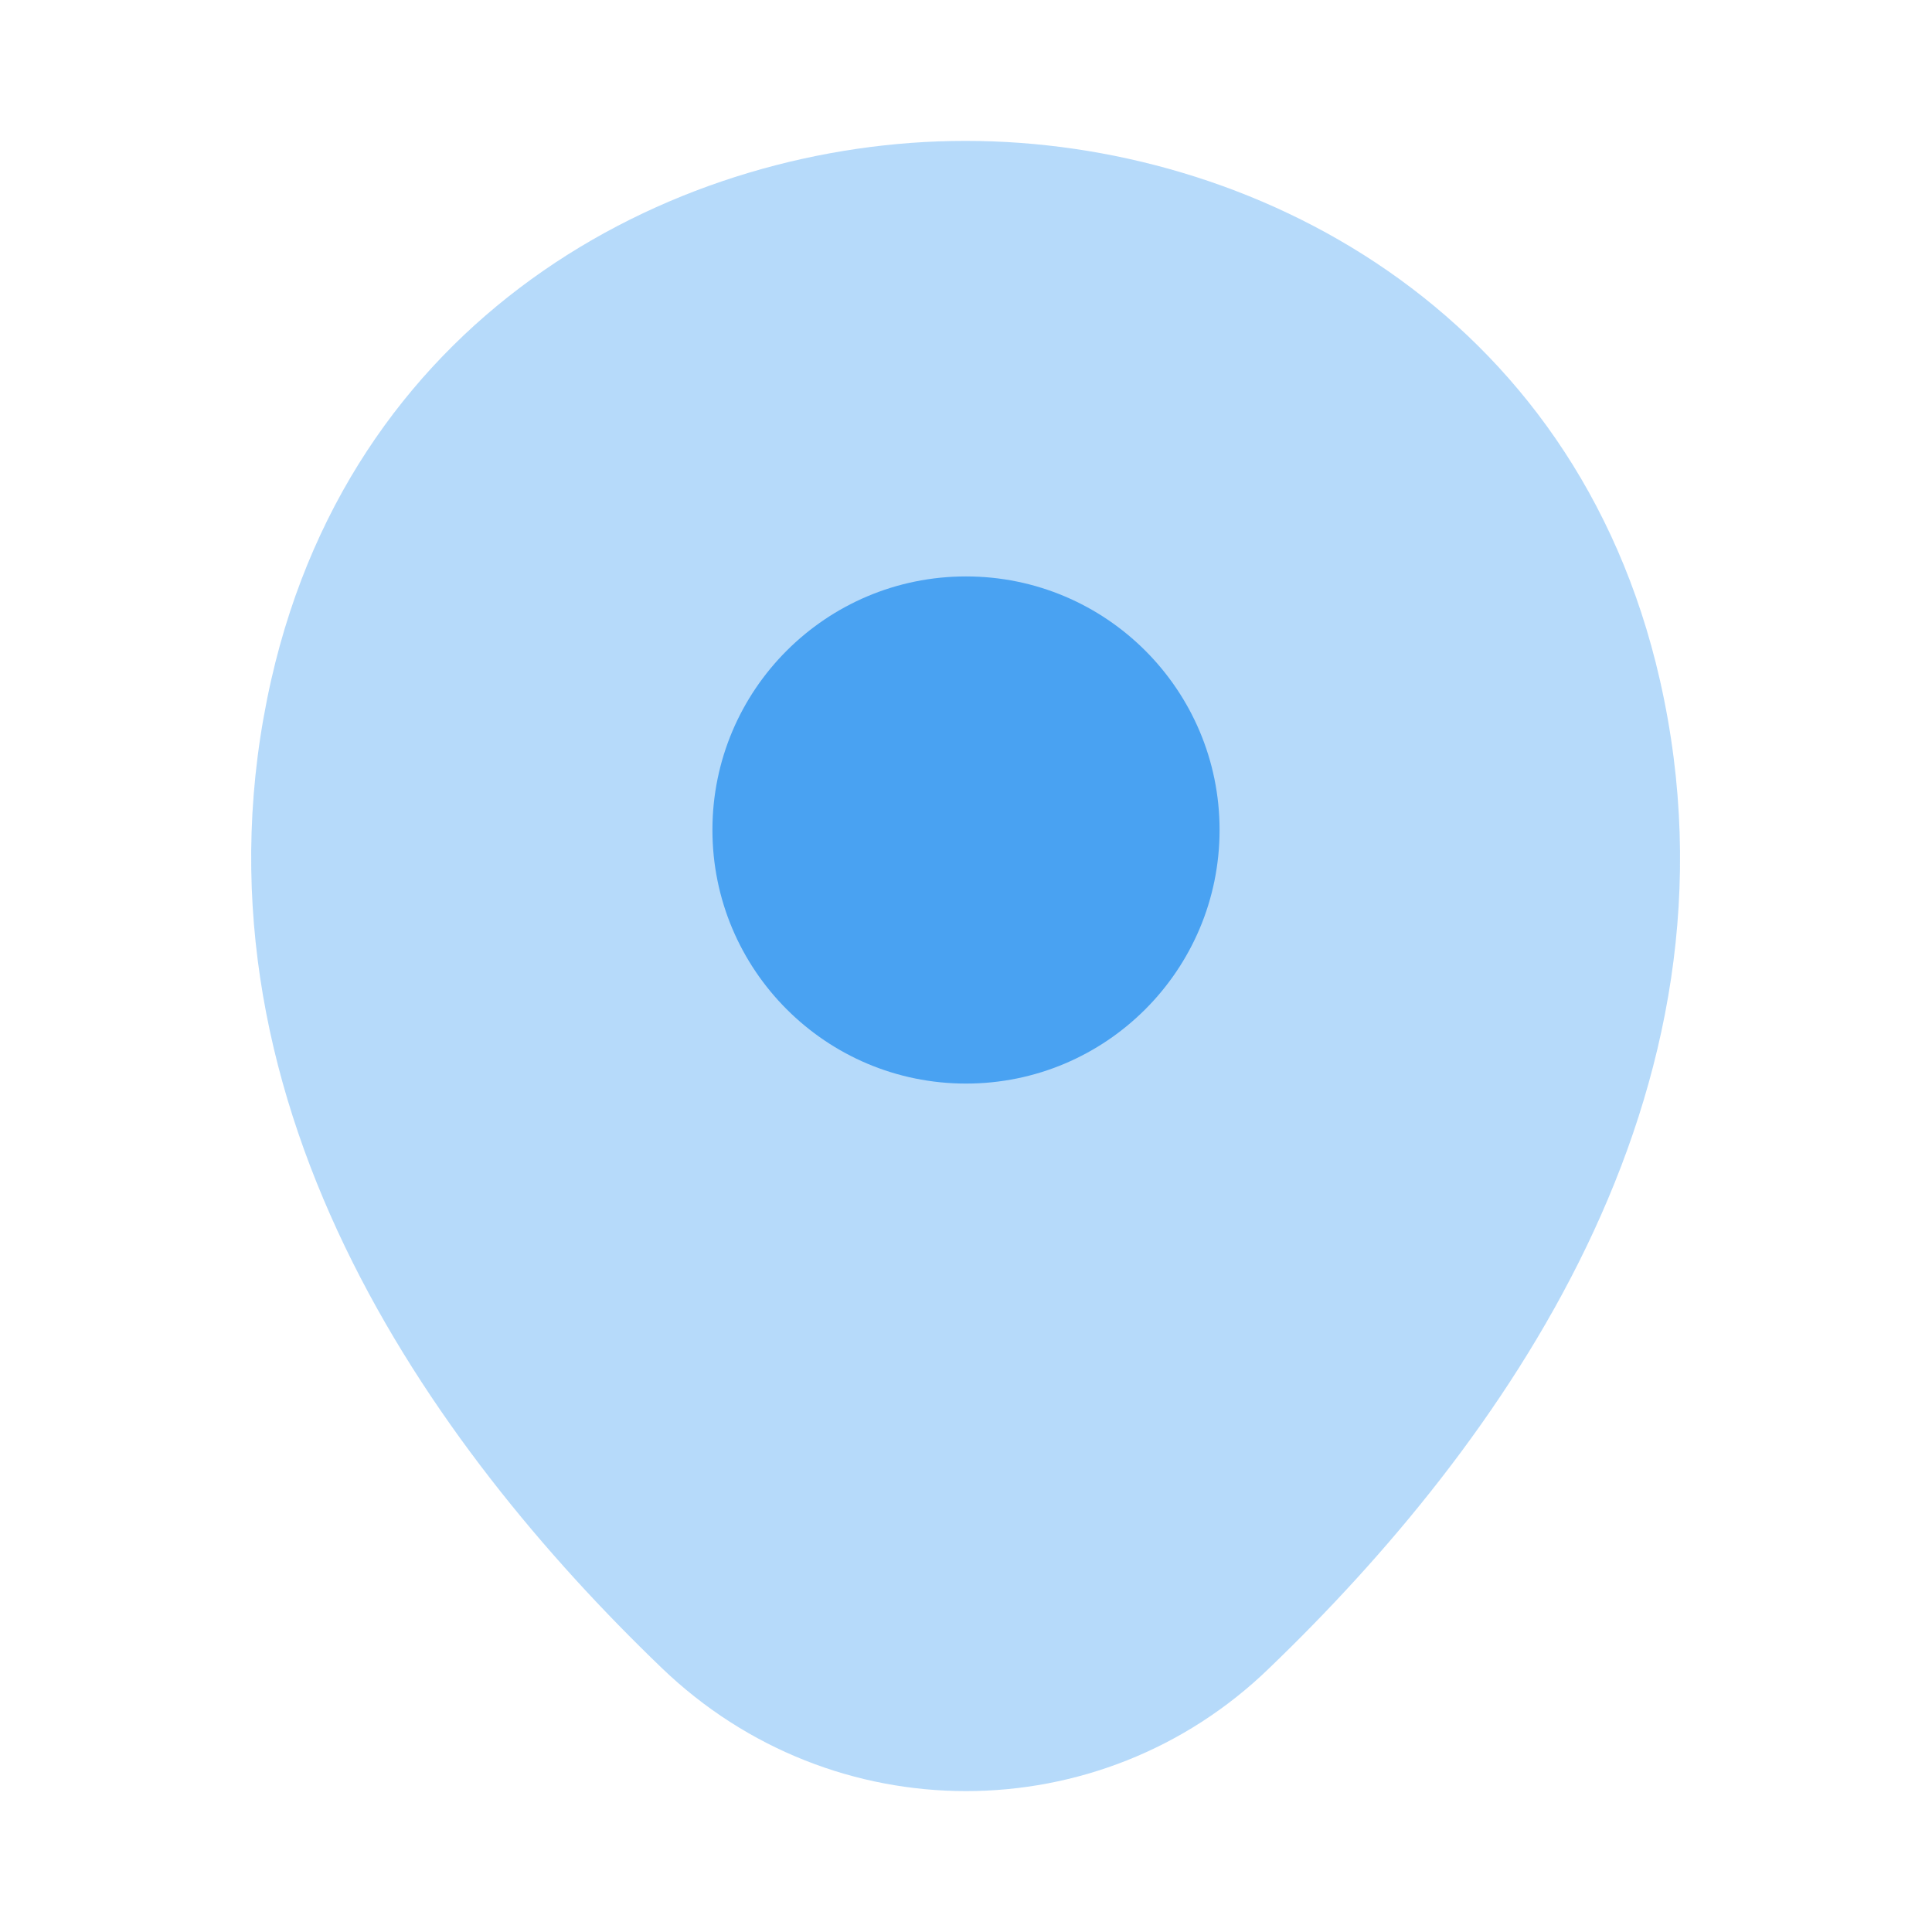
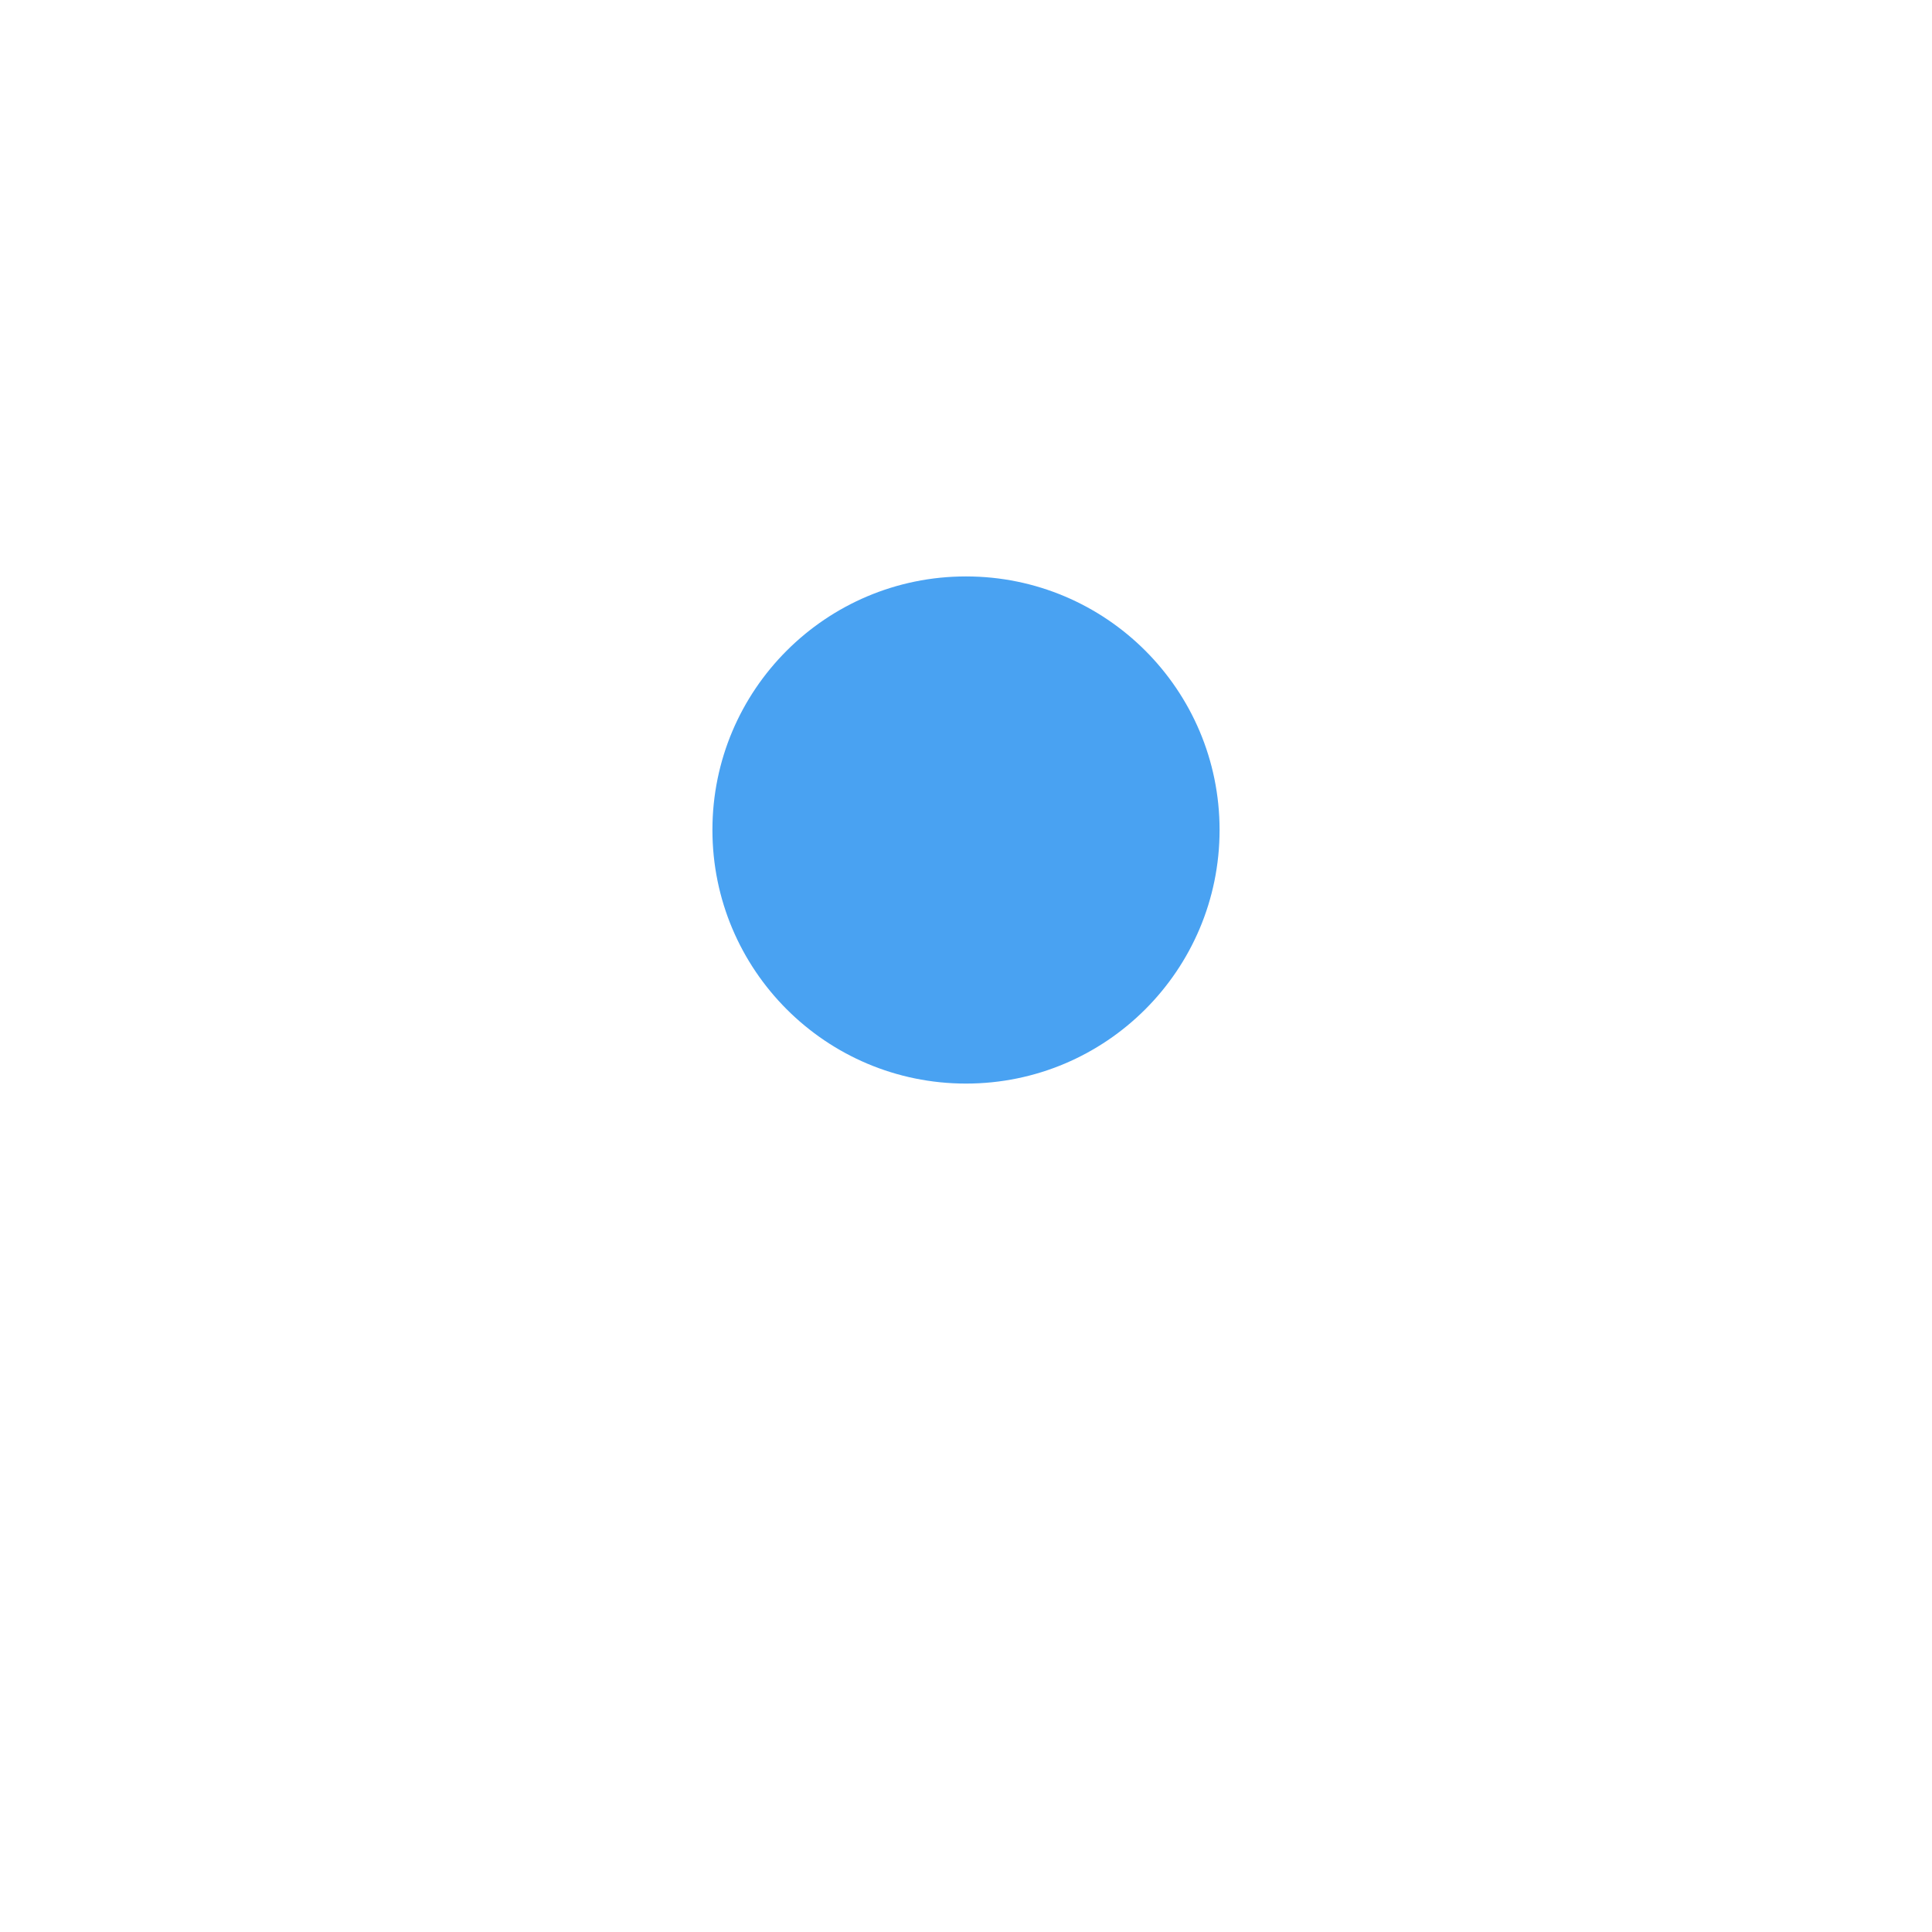
<svg xmlns="http://www.w3.org/2000/svg" width="28" height="28" viewBox="0 0 28 28" fill="none">
-   <path opacity="0.4" d="M24.057 9.858C22.832 4.468 18.13 2.042 14 2.042C14 2.042 14 2.042 13.988 2.042C9.87 2.042 5.157 4.457 3.932 9.847C2.567 15.867 6.253 20.965 9.59 24.173C10.827 25.363 12.413 25.958 14 25.958C15.587 25.958 17.173 25.363 18.398 24.173C21.735 20.965 25.422 15.878 24.057 9.858Z" fill="#49A2F2" />
  <path d="M14 15.704C16.03 15.704 17.675 14.058 17.675 12.028C17.675 9.999 16.03 8.354 14 8.354C11.97 8.354 10.325 9.999 10.325 12.028C10.325 14.058 11.97 15.704 14 15.704Z" fill="#49A2F2" />
</svg>